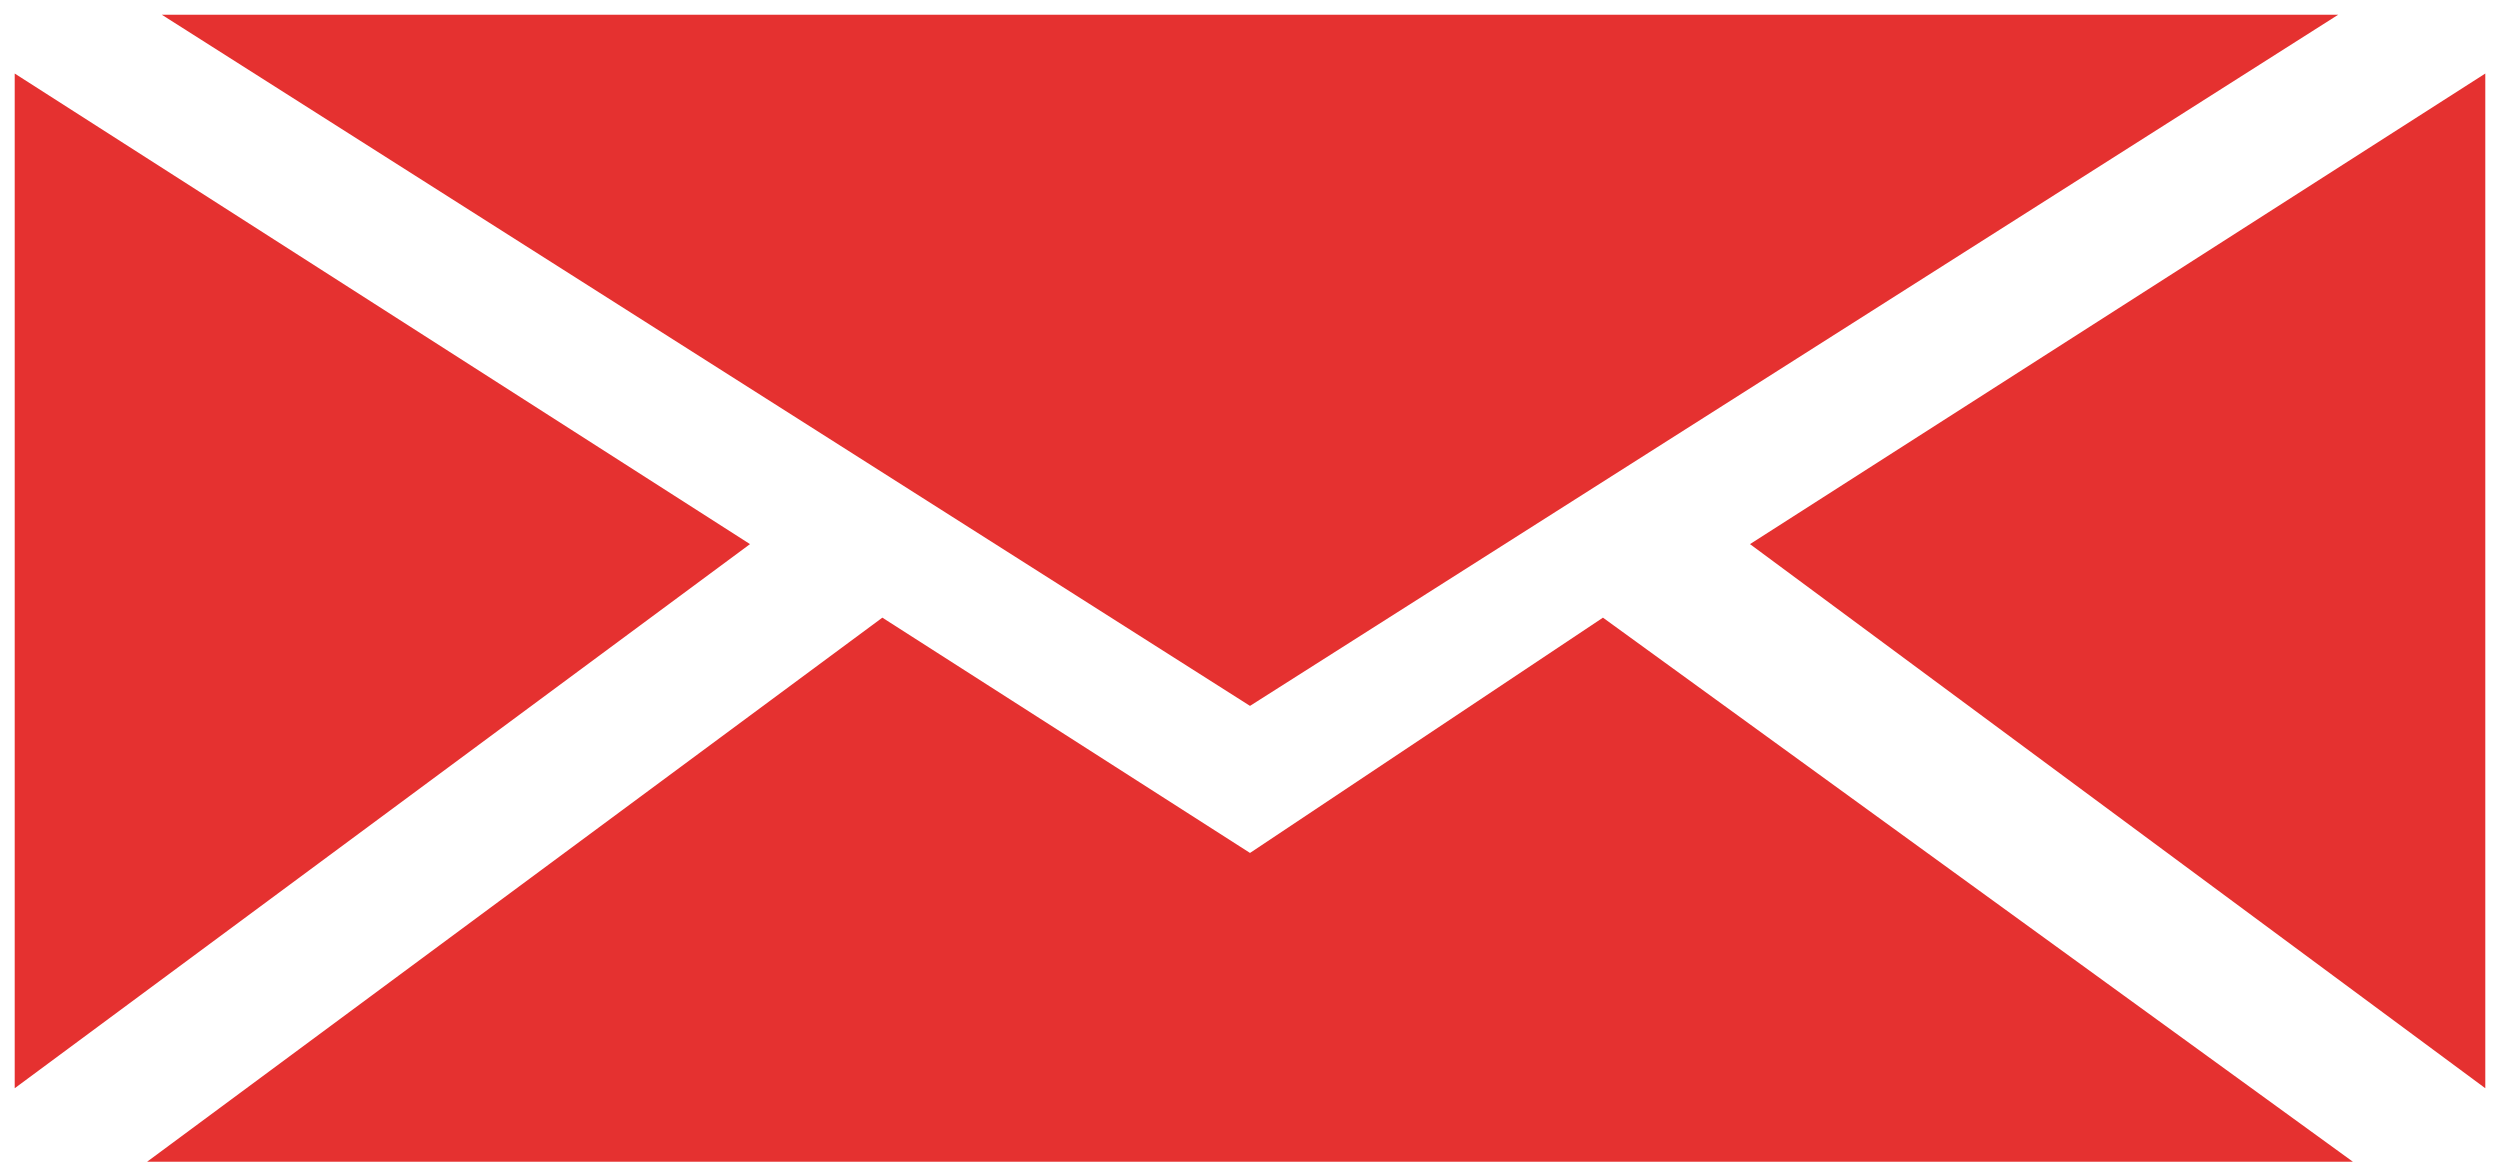
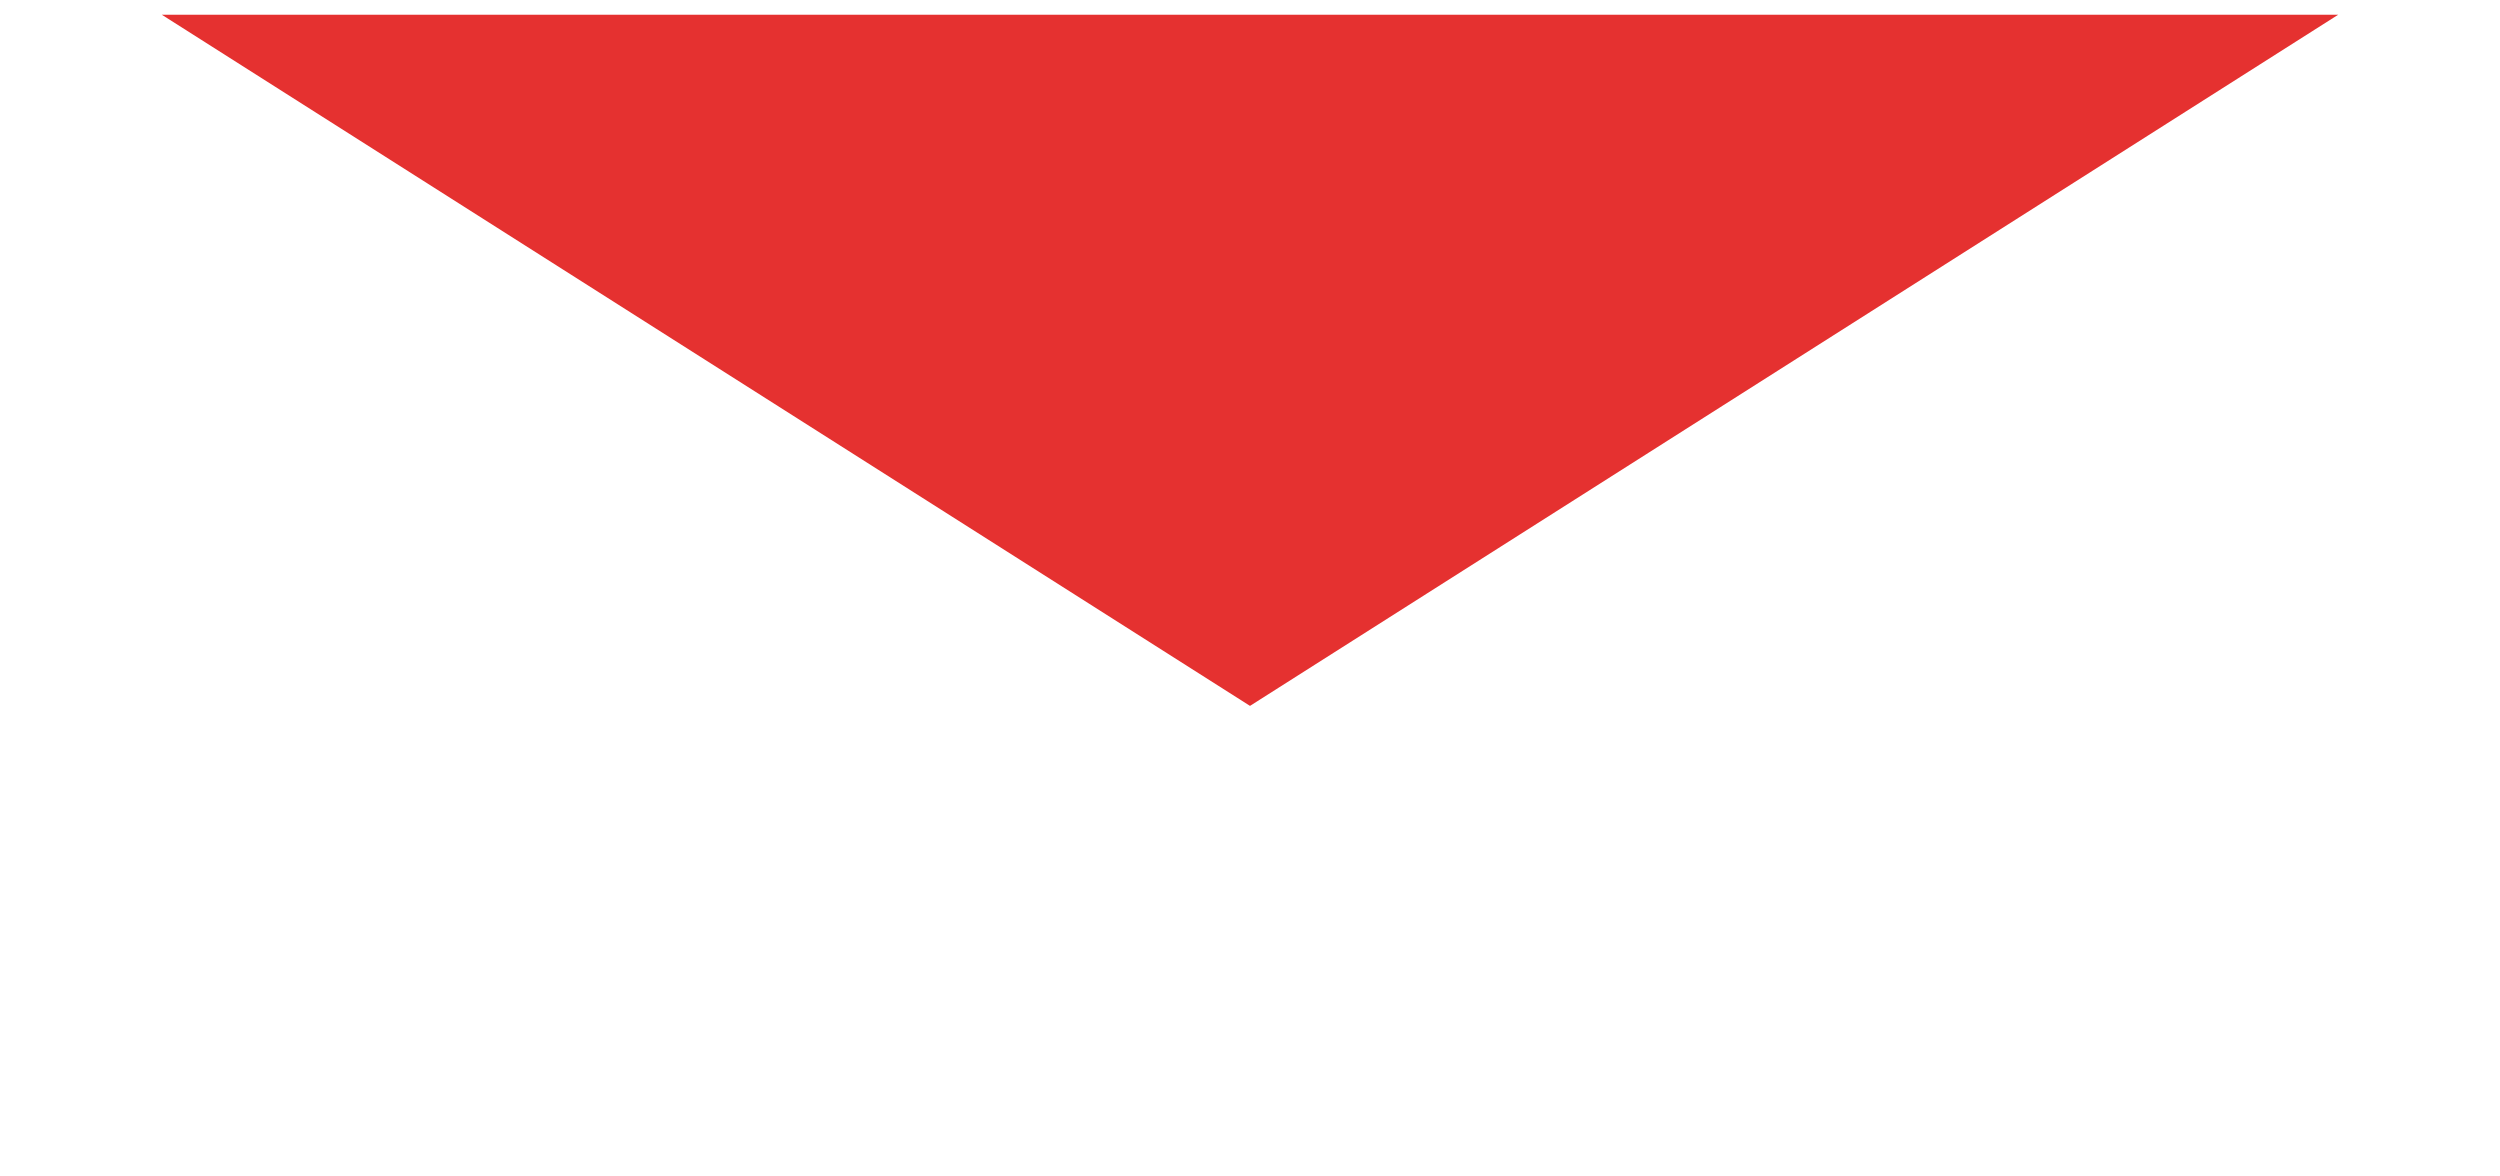
<svg xmlns="http://www.w3.org/2000/svg" version="1.1" id="Layer_1" x="0px" y="0px" viewBox="0 0 17 8" style="enable-background:new 0 0 17 8;" xml:space="preserve">
  <style type="text/css">
	.st0{fill:#e53130;}
</style>
  <g>
    <polygon class="st0" points="1.1,0.1 8.5,4.8 15.9,0.1  " />
-     <polygon class="st0" points="1,7.9 16,7.9 10.9,4.2 8.5,5.8 6,4.2  " />
-     <polygon class="st0" points="0.1,7.4 5.1,3.7 0.1,0.5  " />
-     <polygon class="st0" points="11.9,3.7 16.9,7.4 16.9,0.5  " />
  </g>
</svg>